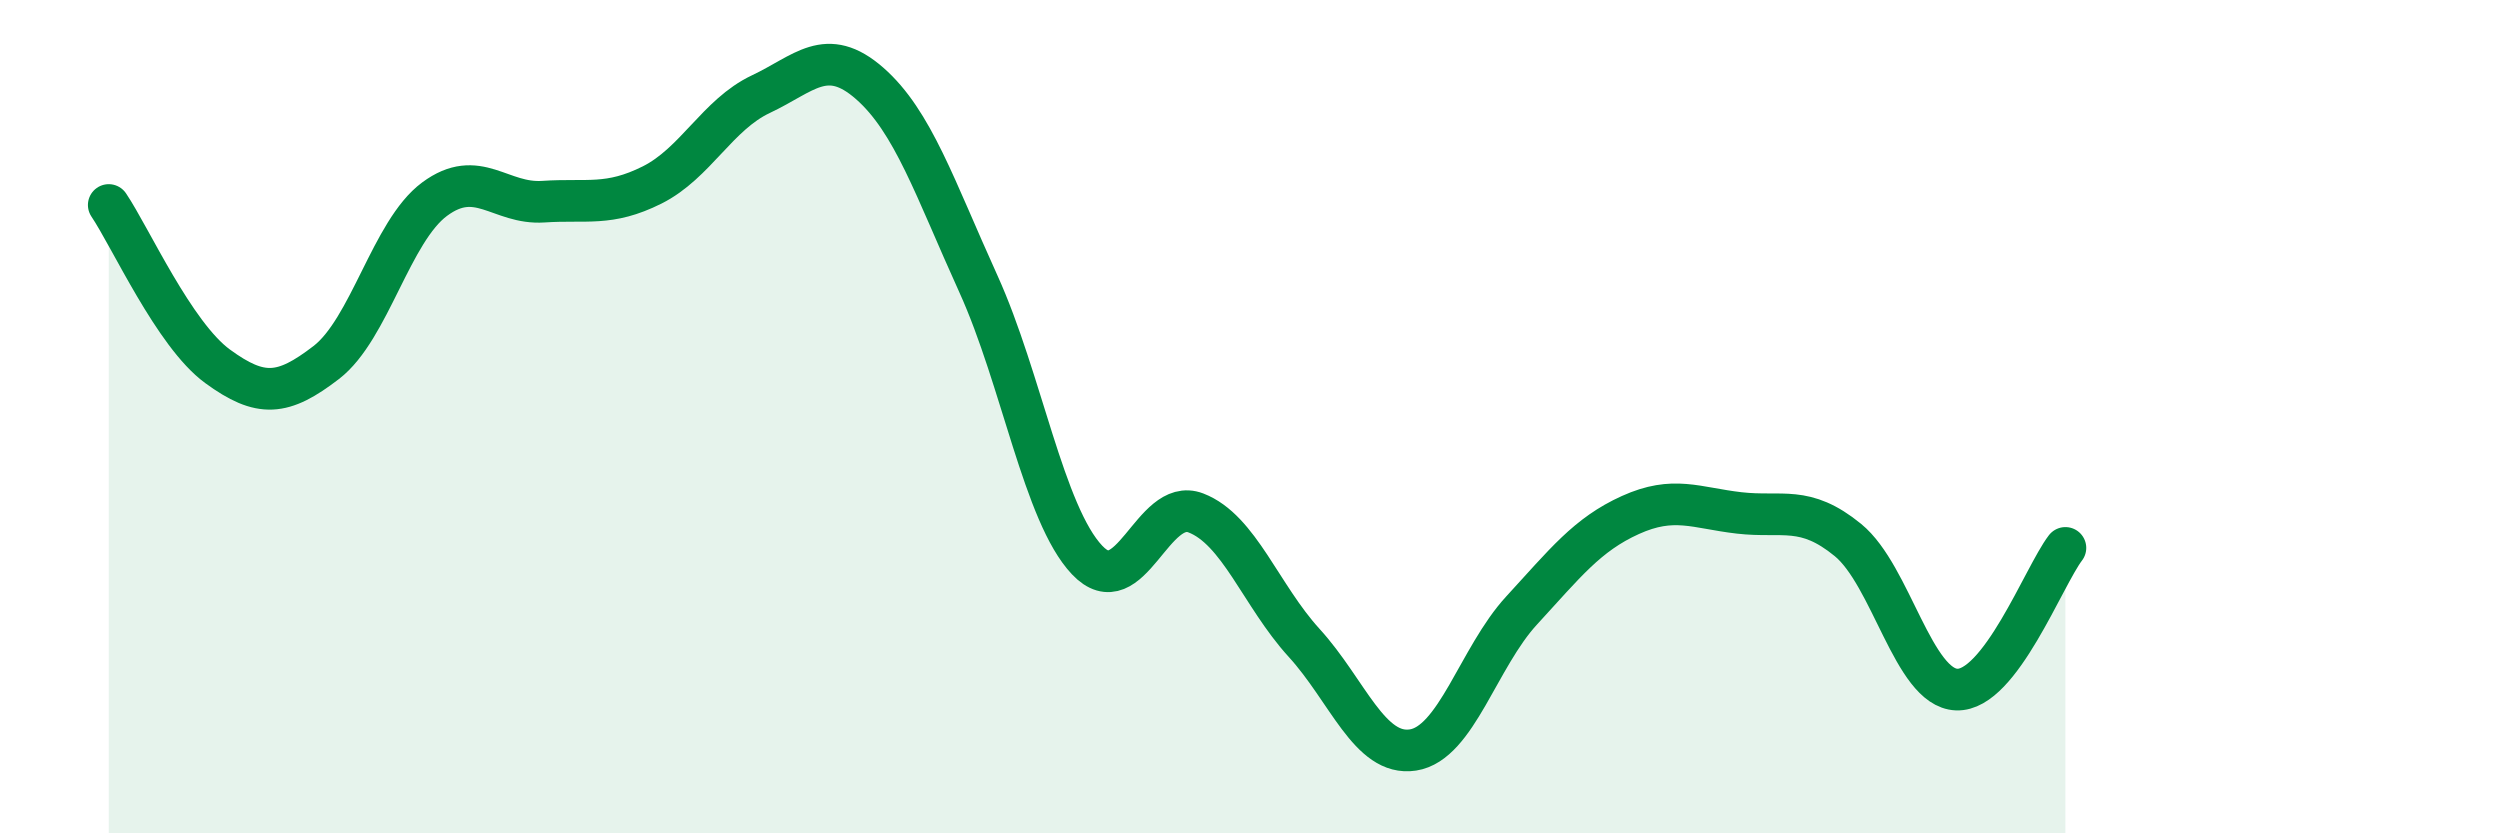
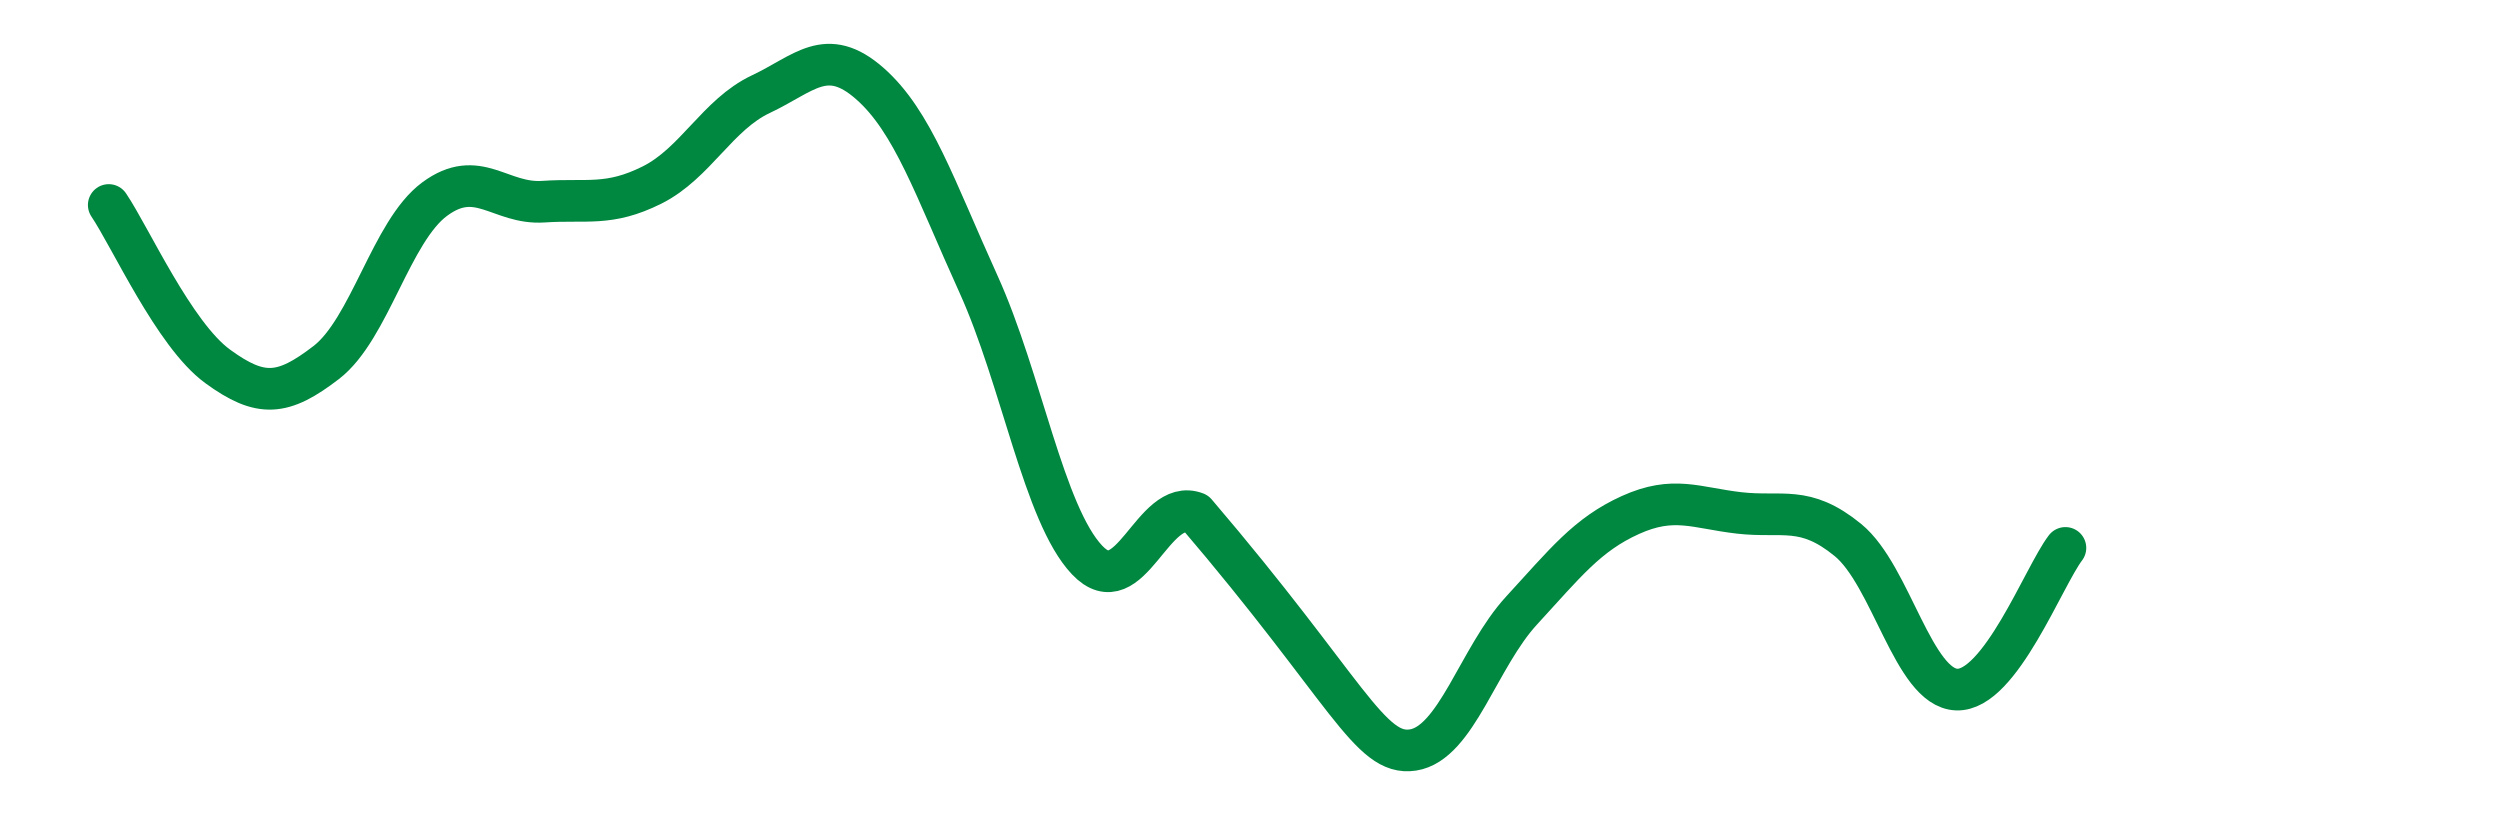
<svg xmlns="http://www.w3.org/2000/svg" width="60" height="20" viewBox="0 0 60 20">
-   <path d="M 2.61,4.92 C 3.13,5.69 4.18,8.03 5.22,8.79 C 6.26,9.55 6.79,9.5 7.83,8.7 C 8.87,7.9 9.39,5.55 10.43,4.78 C 11.47,4.01 12,4.91 13.04,4.84 C 14.08,4.77 14.61,4.96 15.65,4.44 C 16.69,3.92 17.22,2.75 18.26,2.26 C 19.3,1.77 19.83,1.09 20.87,2 C 21.91,2.91 22.44,4.52 23.48,6.81 C 24.52,9.1 25.05,12.34 26.09,13.44 C 27.13,14.54 27.66,11.91 28.7,12.31 C 29.74,12.71 30.26,14.29 31.3,15.43 C 32.34,16.57 32.87,18.16 33.91,18 C 34.95,17.84 35.48,15.78 36.52,14.65 C 37.56,13.52 38.09,12.83 39.13,12.36 C 40.17,11.89 40.7,12.19 41.74,12.31 C 42.78,12.43 43.31,12.11 44.35,12.96 C 45.39,13.81 45.92,16.51 46.96,16.55 C 48,16.59 49.05,13.83 49.57,13.15L49.57 20L2.61 20Z" fill="#008740" opacity="0.1" stroke-linecap="round" stroke-linejoin="round" />
-   <path d="M 2.61,4.92 C 3.13,5.69 4.18,8.03 5.22,8.79 C 6.26,9.55 6.79,9.5 7.83,8.7 C 8.87,7.9 9.39,5.55 10.43,4.78 C 11.47,4.01 12,4.91 13.04,4.84 C 14.08,4.77 14.61,4.96 15.65,4.44 C 16.69,3.92 17.22,2.75 18.26,2.26 C 19.3,1.77 19.83,1.09 20.87,2 C 21.91,2.91 22.44,4.52 23.48,6.81 C 24.52,9.1 25.05,12.34 26.09,13.44 C 27.13,14.54 27.66,11.91 28.7,12.31 C 29.74,12.71 30.26,14.29 31.3,15.43 C 32.34,16.57 32.87,18.16 33.91,18 C 34.95,17.84 35.48,15.78 36.52,14.65 C 37.56,13.52 38.09,12.83 39.13,12.36 C 40.17,11.89 40.7,12.19 41.74,12.31 C 42.78,12.43 43.31,12.11 44.35,12.96 C 45.39,13.81 45.92,16.51 46.96,16.55 C 48,16.59 49.05,13.83 49.57,13.15" stroke="#008740" stroke-width="1" fill="none" stroke-linecap="round" stroke-linejoin="round" />
+   <path d="M 2.61,4.92 C 3.13,5.69 4.18,8.03 5.22,8.79 C 6.26,9.55 6.79,9.5 7.83,8.7 C 8.87,7.9 9.39,5.55 10.43,4.78 C 11.47,4.01 12,4.91 13.04,4.84 C 14.08,4.77 14.61,4.96 15.65,4.44 C 16.69,3.92 17.22,2.75 18.26,2.26 C 19.3,1.77 19.83,1.09 20.87,2 C 21.91,2.91 22.44,4.52 23.48,6.81 C 24.52,9.1 25.05,12.34 26.09,13.44 C 27.13,14.54 27.66,11.91 28.7,12.31 C 32.34,16.57 32.87,18.16 33.91,18 C 34.95,17.84 35.48,15.78 36.52,14.65 C 37.56,13.52 38.09,12.83 39.13,12.36 C 40.17,11.89 40.7,12.19 41.74,12.31 C 42.78,12.43 43.31,12.11 44.35,12.96 C 45.39,13.81 45.92,16.51 46.96,16.55 C 48,16.59 49.05,13.83 49.57,13.15" stroke="#008740" stroke-width="1" fill="none" stroke-linecap="round" stroke-linejoin="round" />
</svg>